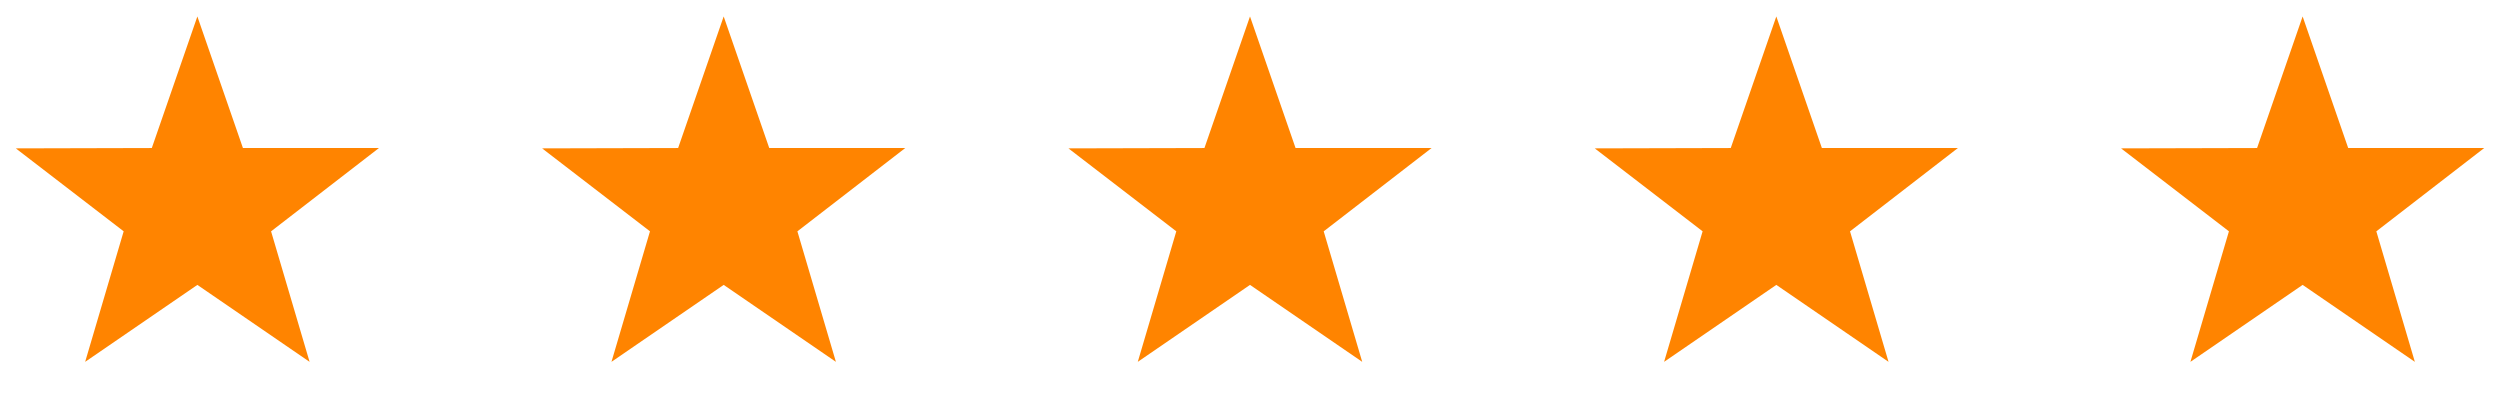
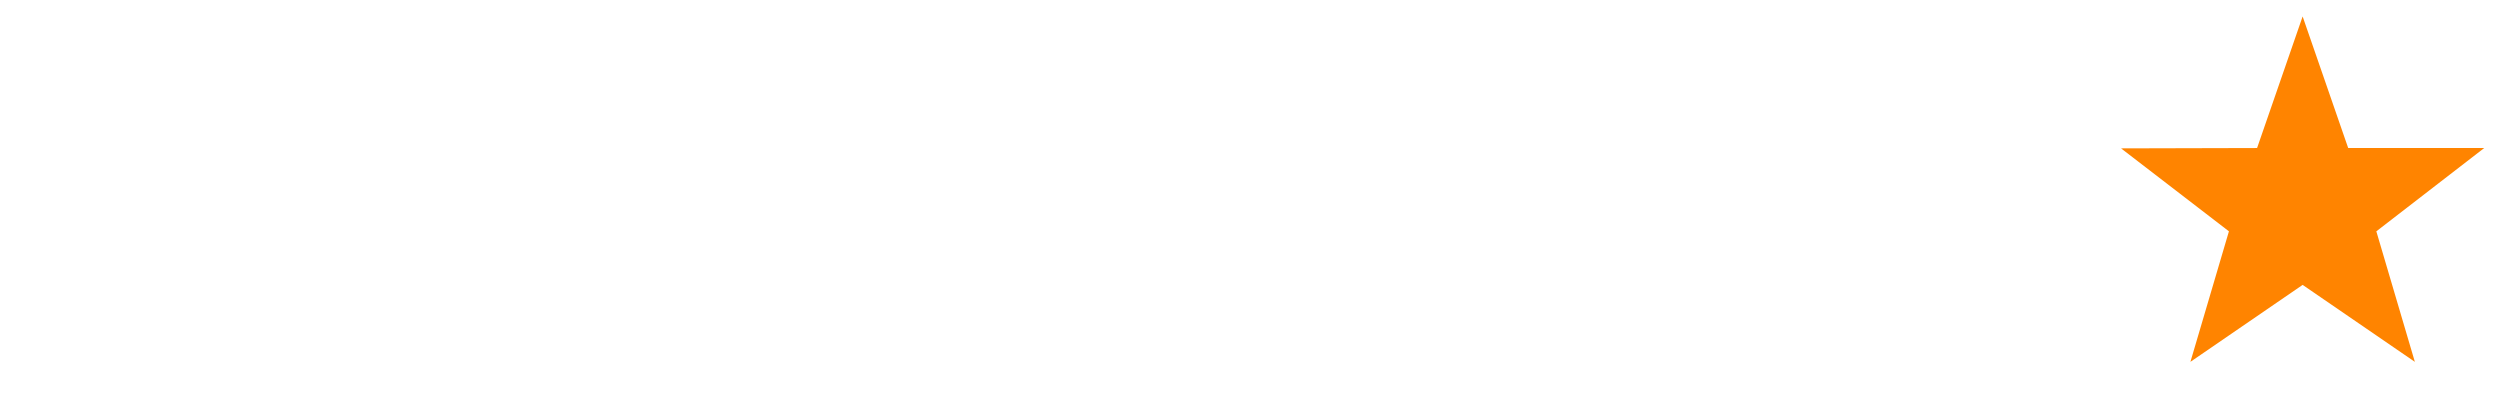
<svg xmlns="http://www.w3.org/2000/svg" width="152" height="24" viewBox="0 0 152 24" fill="none">
-   <path d="M23.04 9H14.77L12 1L9.23 9L0.96 9.021L7.519 14.064L5.177 22L12 17.321L18.823 22L16.481 14.065L23.04 9Z" fill="#FF8400" />
-   <path d="M55.04 9H46.77L44 1L41.23 9L32.96 9.021L39.519 14.064L37.177 22L44 17.321L50.823 22L48.481 14.065L55.04 9Z" fill="#FF8400" />
-   <path d="M87.04 9H78.77L76 1L73.23 9L64.96 9.021L71.519 14.064L69.177 22L76 17.321L82.823 22L80.481 14.065L87.04 9Z" fill="#FF8400" />
-   <path d="M119.04 9H110.77L108 1L105.23 9L96.96 9.021L103.519 14.064L101.177 22L108 17.321L114.823 22L112.481 14.065L119.04 9Z" fill="#FF8400" />
  <path d="M151.04 9H142.77L140 1L137.23 9L128.96 9.021L135.519 14.064L133.177 22L140 17.321L146.823 22L144.481 14.065L151.04 9Z" fill="#FF8400" />
</svg>